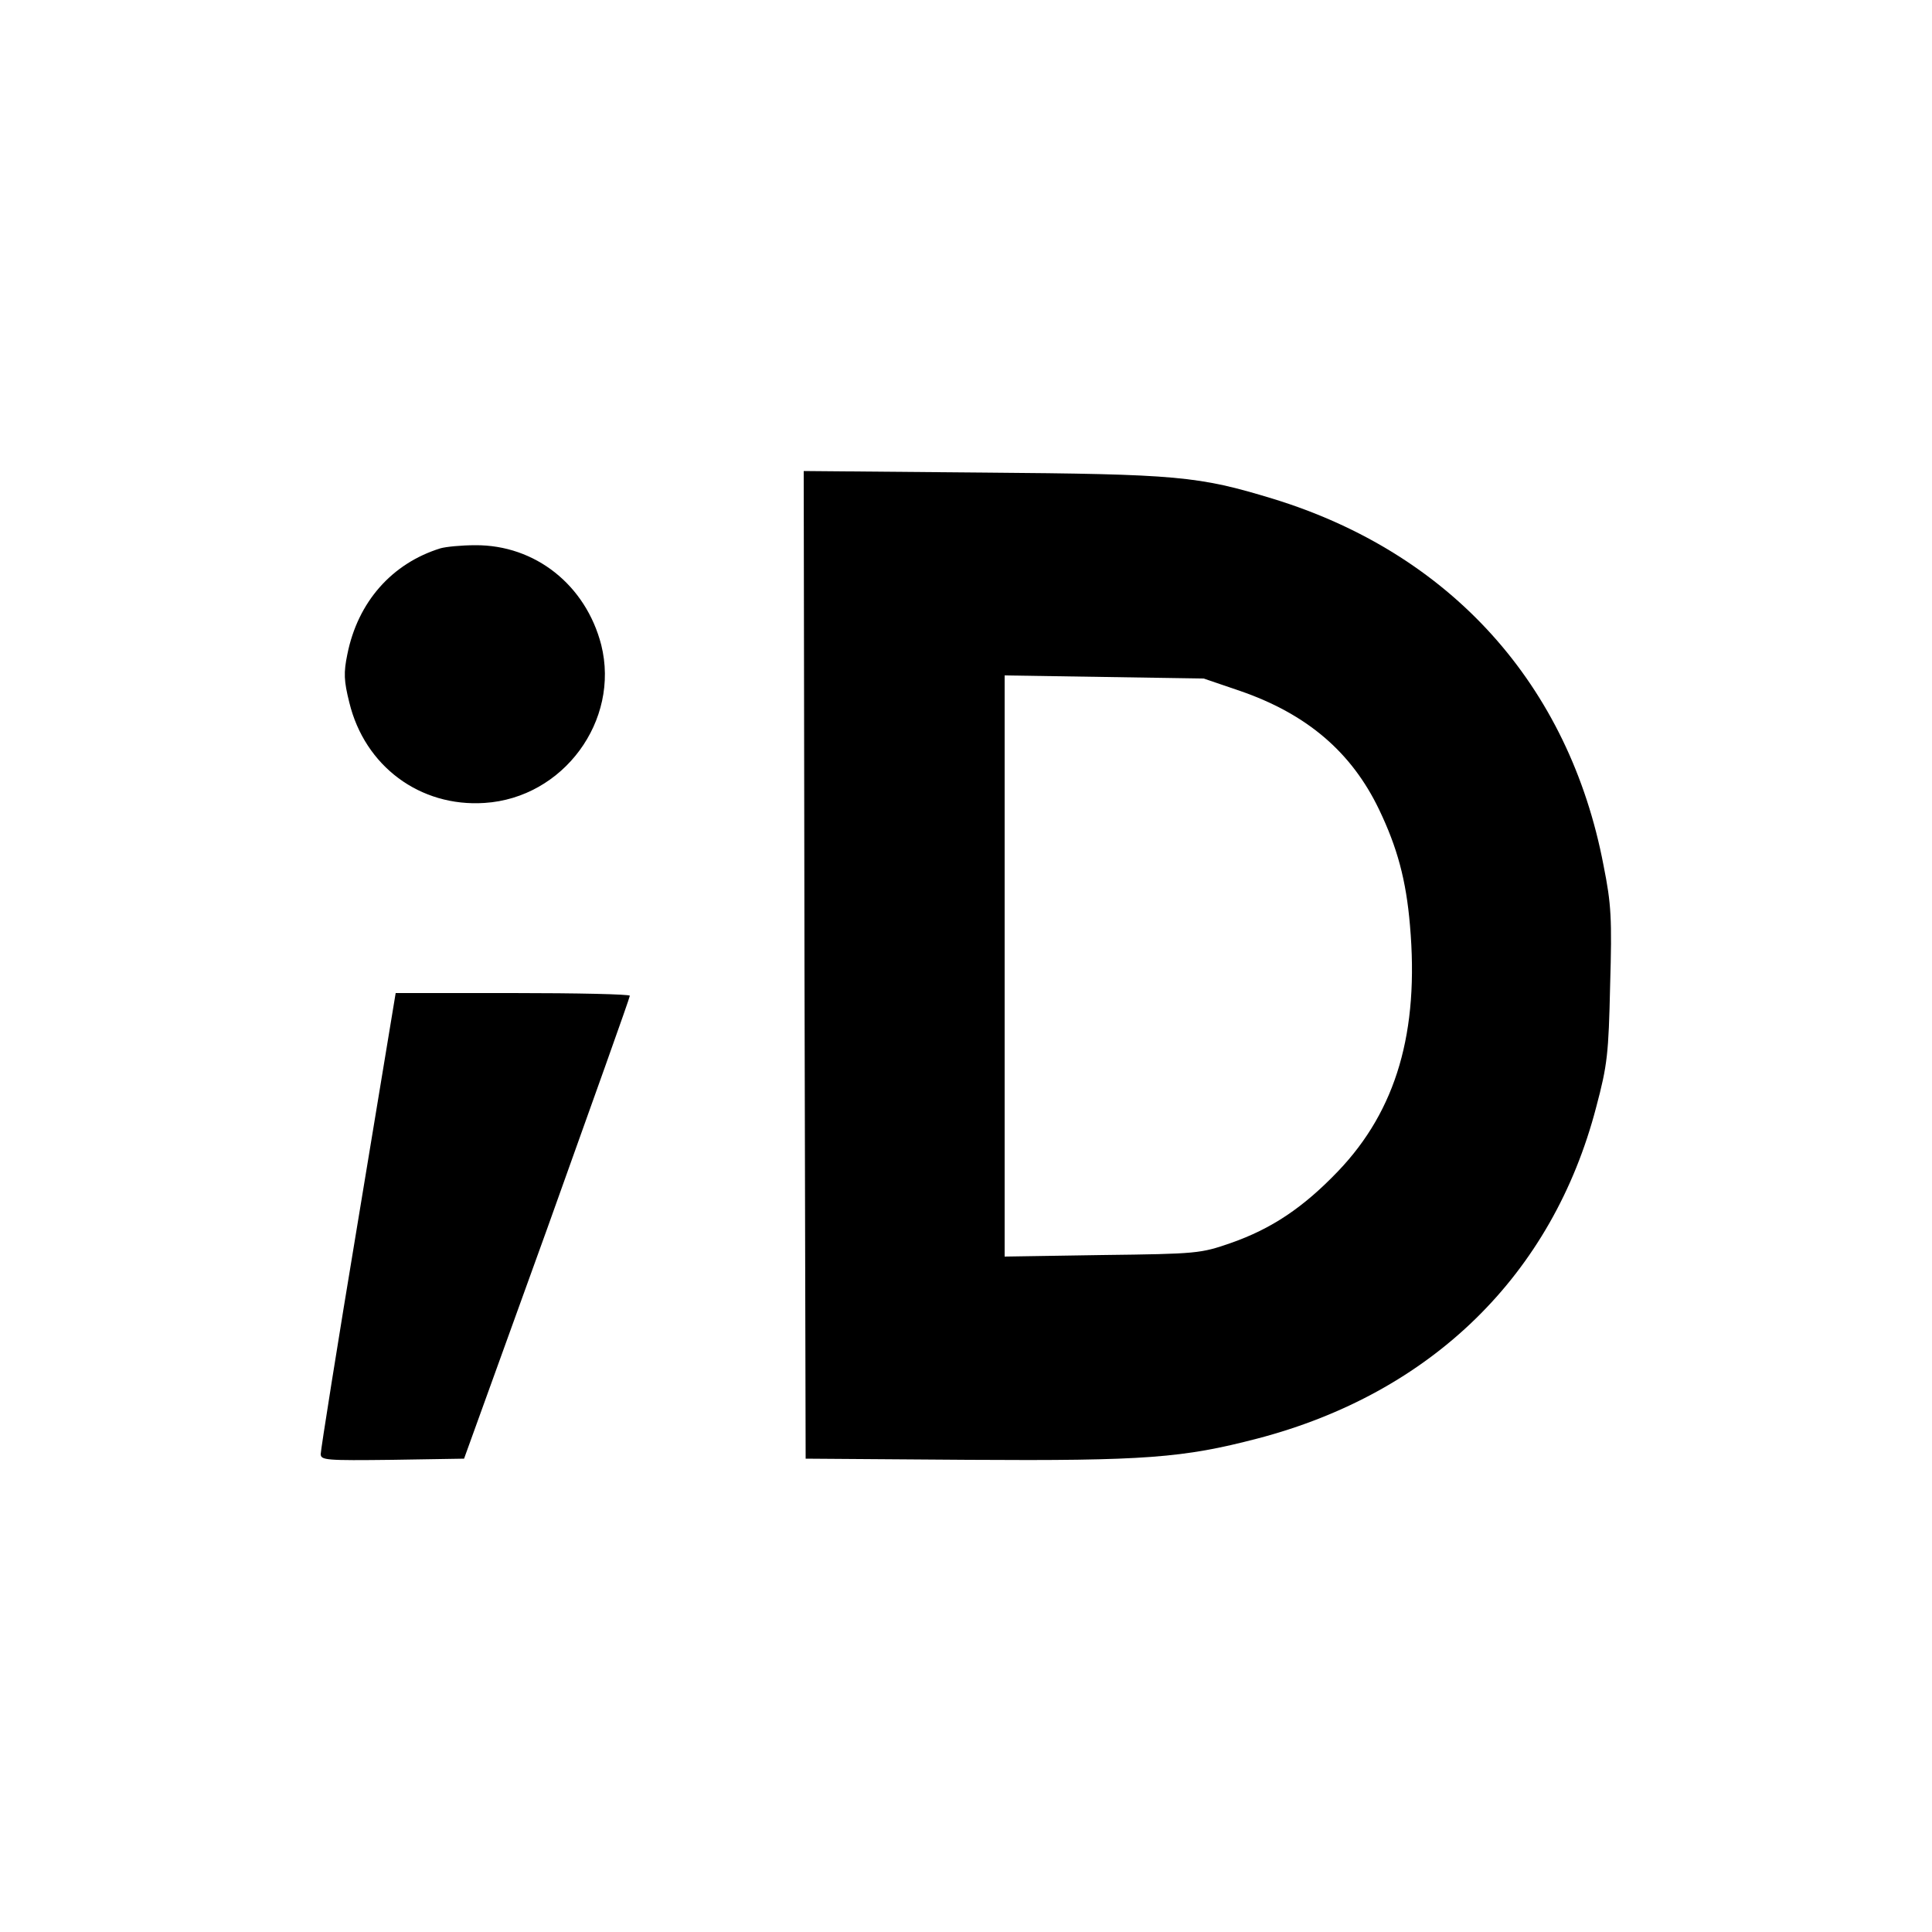
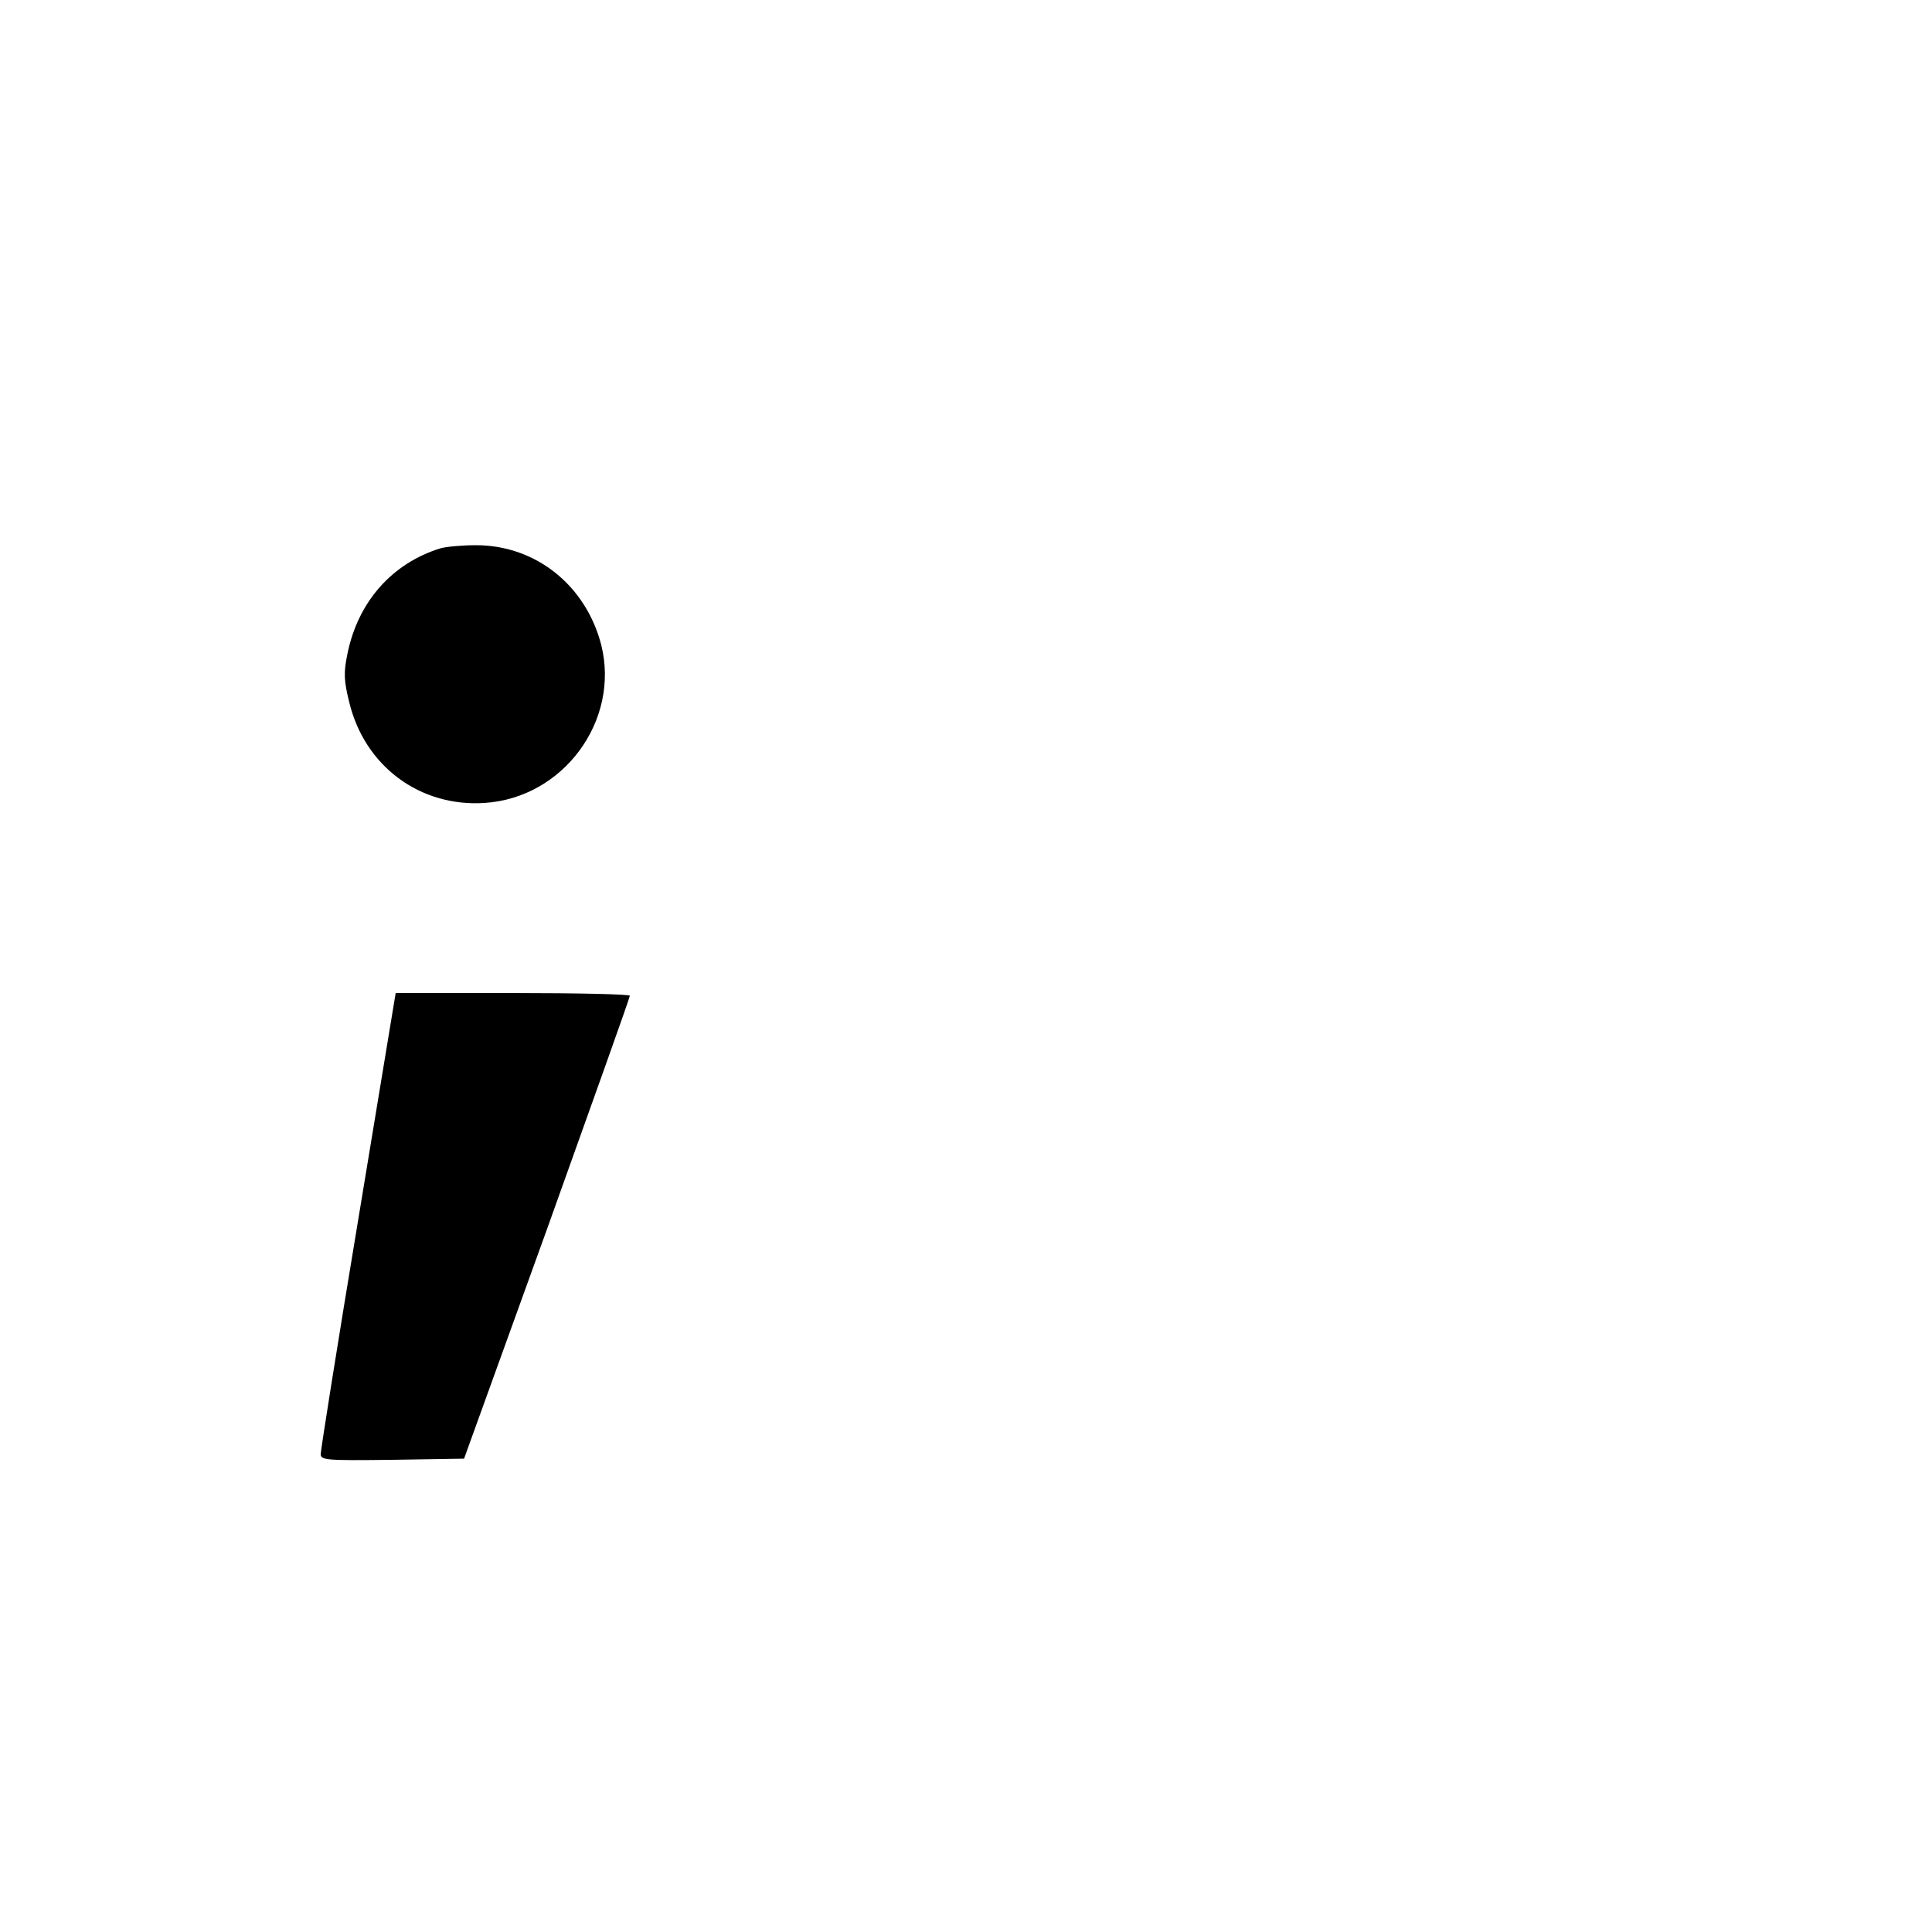
<svg xmlns="http://www.w3.org/2000/svg" version="1.0" width="500pt" height="500pt" viewBox="0 0 500 500" preserveAspectRatio="xMidYMid meet">
  <g transform="translate(0,500) scale(0.1,-0.1)" fill="#000000" stroke="none">
-     <path d="M2082 2503 l3 -1278 420 -3 c459 -3 557 5 749 55 451 118 764 424 877 858 29 109 32 138 36 315 5 173 3 210 -17 310 -89 468 -396 808 -855 949 -194 59 -245 64 -753 68 l-462 4 2 -1278z m1127 709 c174 -60 289 -159 360 -307 47 -98 70 -182 80 -300 24 -275 -35 -478 -186 -636 -90 -94 -172 -149 -278 -186 -78 -27 -86 -28 -332 -31 l-253 -4 0 752 0 752 258 -4 257 -4 94 -32z" />
-     <path d="M1140 3581 c-126 -39 -214 -139 -241 -274 -10 -48 -9 -69 5 -125 40 -165 183 -271 350 -260 204 13 351 213 302 409 -40 155 -171 259 -326 258 -36 0 -76 -4 -90 -8z" />
+     <path d="M1140 3581 c-126 -39 -214 -139 -241 -274 -10 -48 -9 -69 5 -125 40 -165 183 -271 350 -260 204 13 351 213 302 409 -40 155 -171 259 -326 258 -36 0 -76 -4 -90 -8" />
    <path d="M927 1843 c-54 -324 -97 -596 -97 -606 0 -16 14 -17 186 -15 l185 3 215 595 c117 327 214 598 214 603 0 4 -136 7 -303 7 l-303 0 -97 -587z" />
  </g>
</svg>